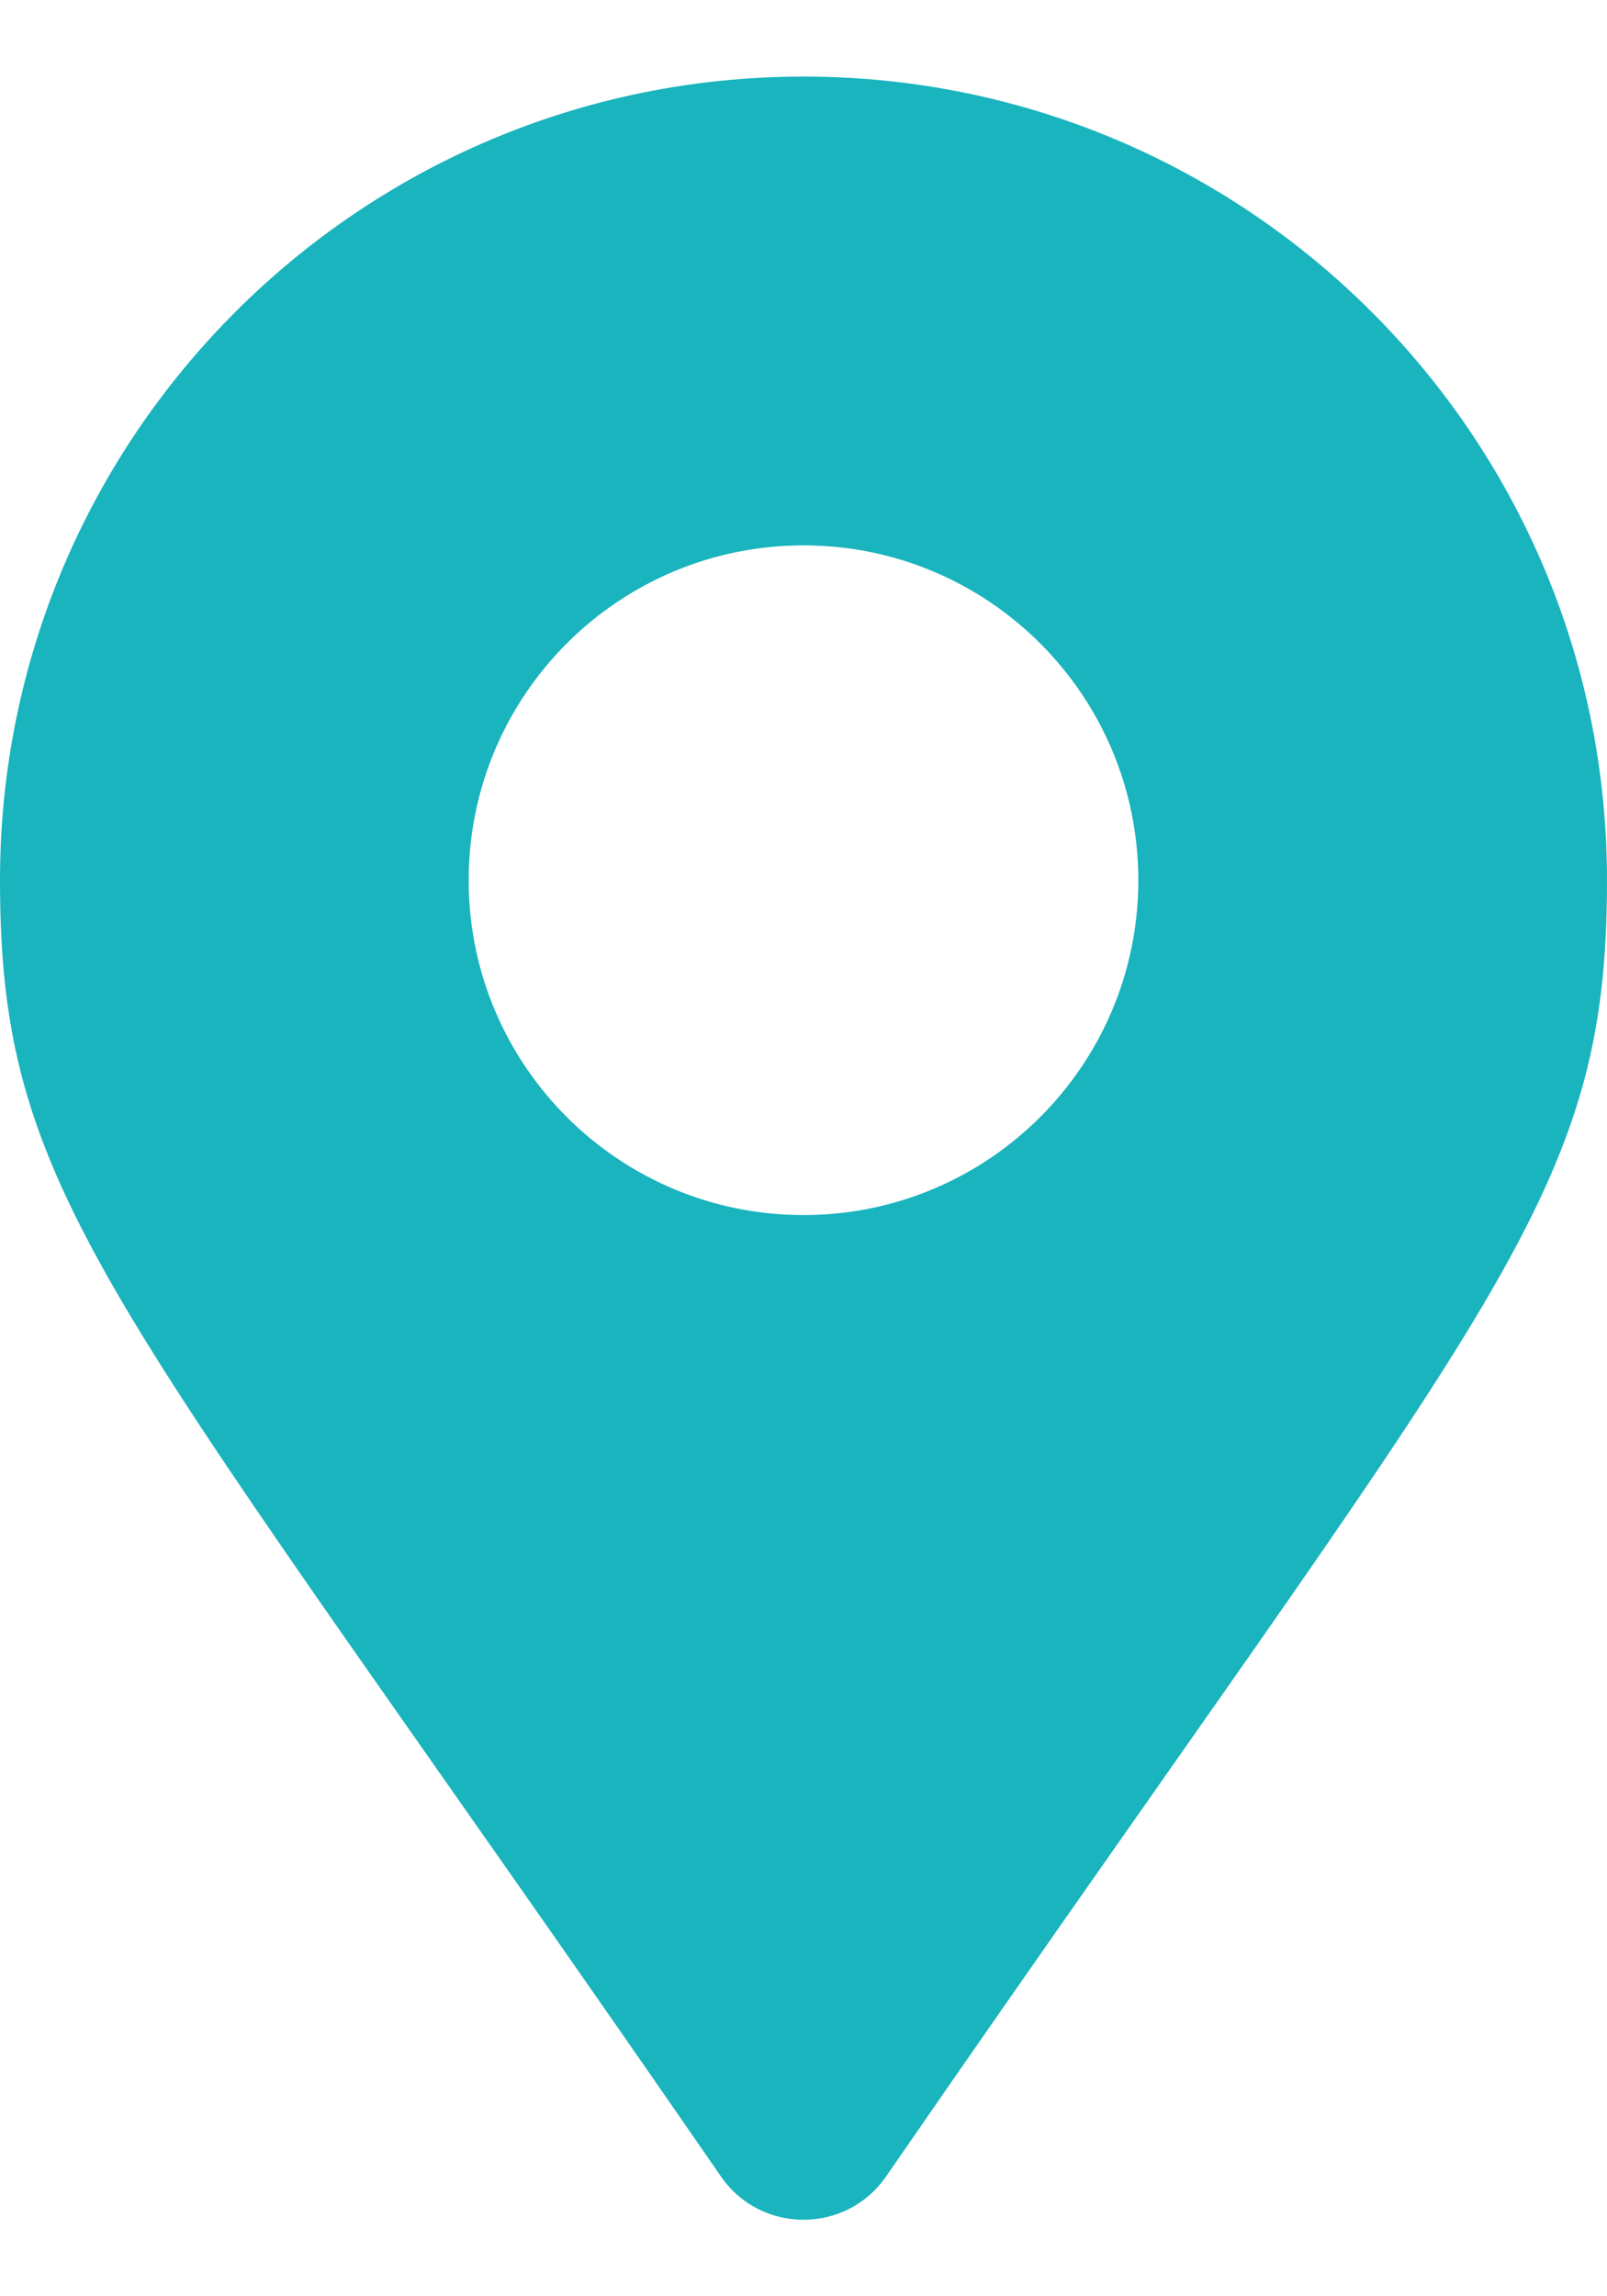
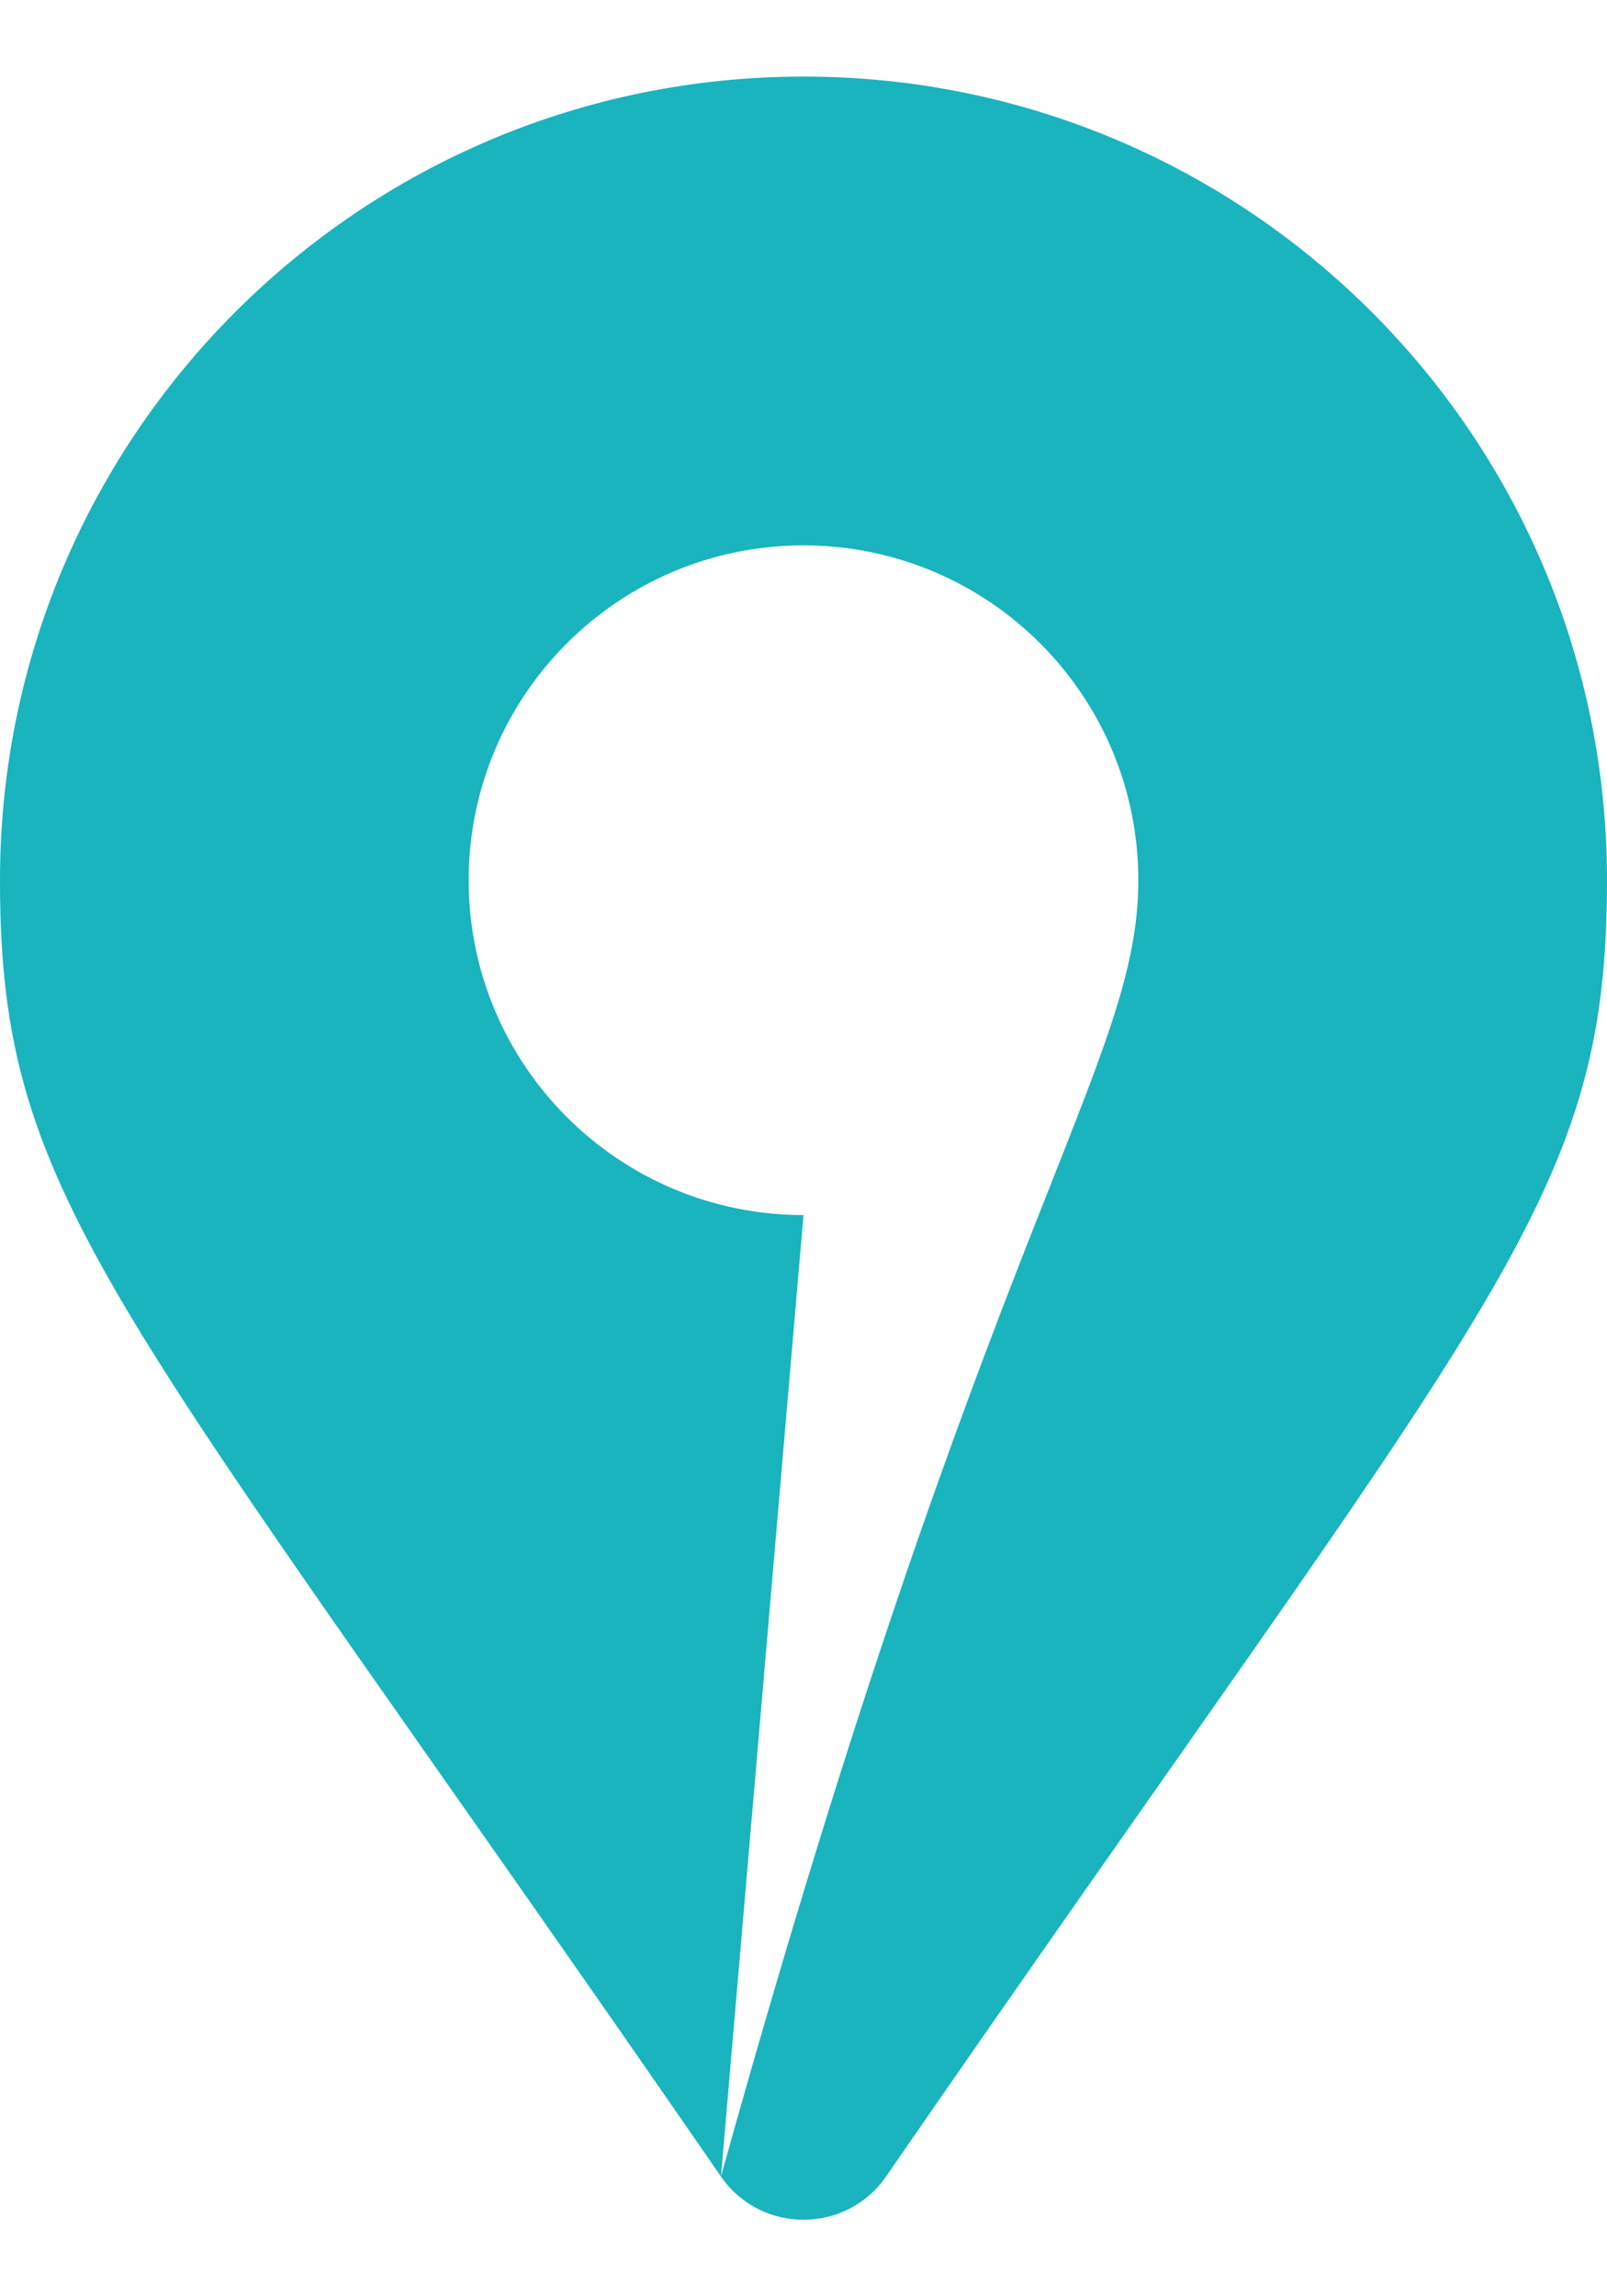
<svg xmlns="http://www.w3.org/2000/svg" width="14" height="20" viewBox="0 0 14 20" fill="none">
-   <path d="M6.281 18.957C0.983 11.277 0 10.489 0 7.667C0 3.8 3.134 0.667 7 0.667C10.866 0.667 14 3.8 14 7.667C14 10.489 13.017 11.277 7.719 18.957C7.372 19.459 6.628 19.459 6.281 18.957ZM7 10.583C8.611 10.583 9.917 9.277 9.917 7.667C9.917 6.056 8.611 4.75 7 4.75C5.389 4.75 4.083 6.056 4.083 7.667C4.083 9.277 5.389 10.583 7 10.583Z" fill="#19B4BE" />
+   <path d="M6.281 18.957C0.983 11.277 0 10.489 0 7.667C0 3.8 3.134 0.667 7 0.667C10.866 0.667 14 3.8 14 7.667C14 10.489 13.017 11.277 7.719 18.957C7.372 19.459 6.628 19.459 6.281 18.957ZC8.611 10.583 9.917 9.277 9.917 7.667C9.917 6.056 8.611 4.75 7 4.75C5.389 4.75 4.083 6.056 4.083 7.667C4.083 9.277 5.389 10.583 7 10.583Z" fill="#19B4BE" />
</svg>